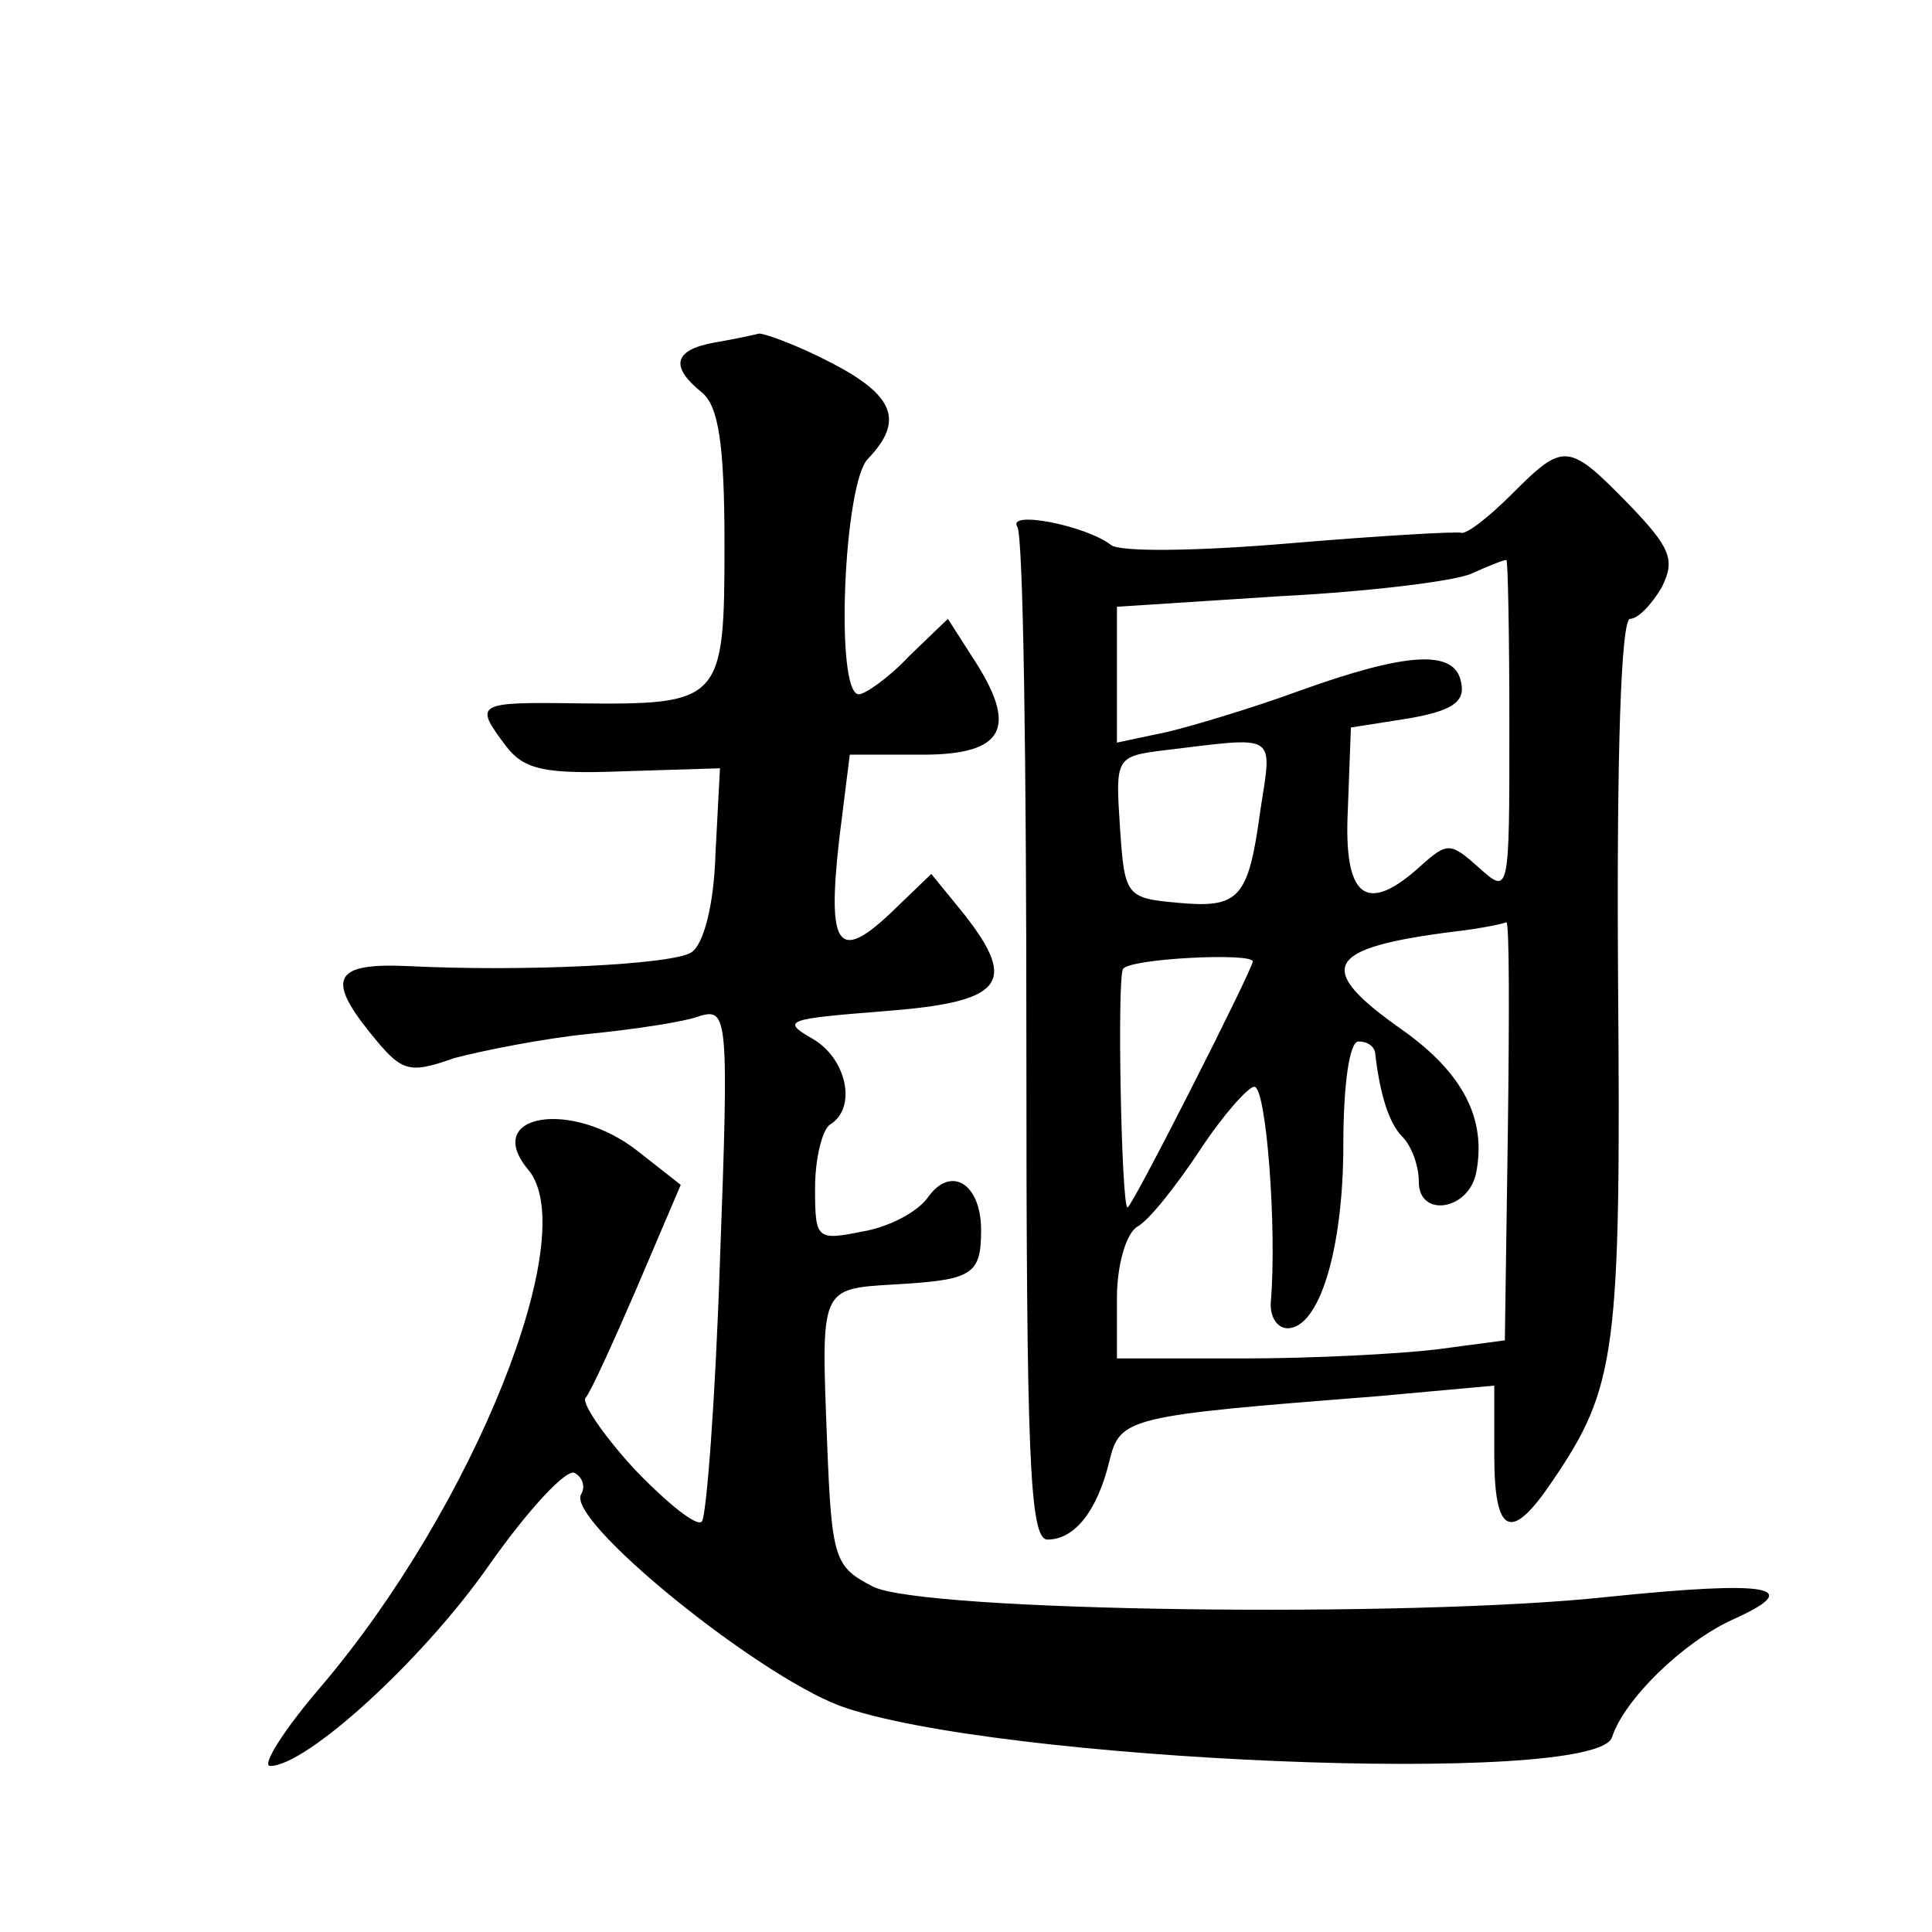
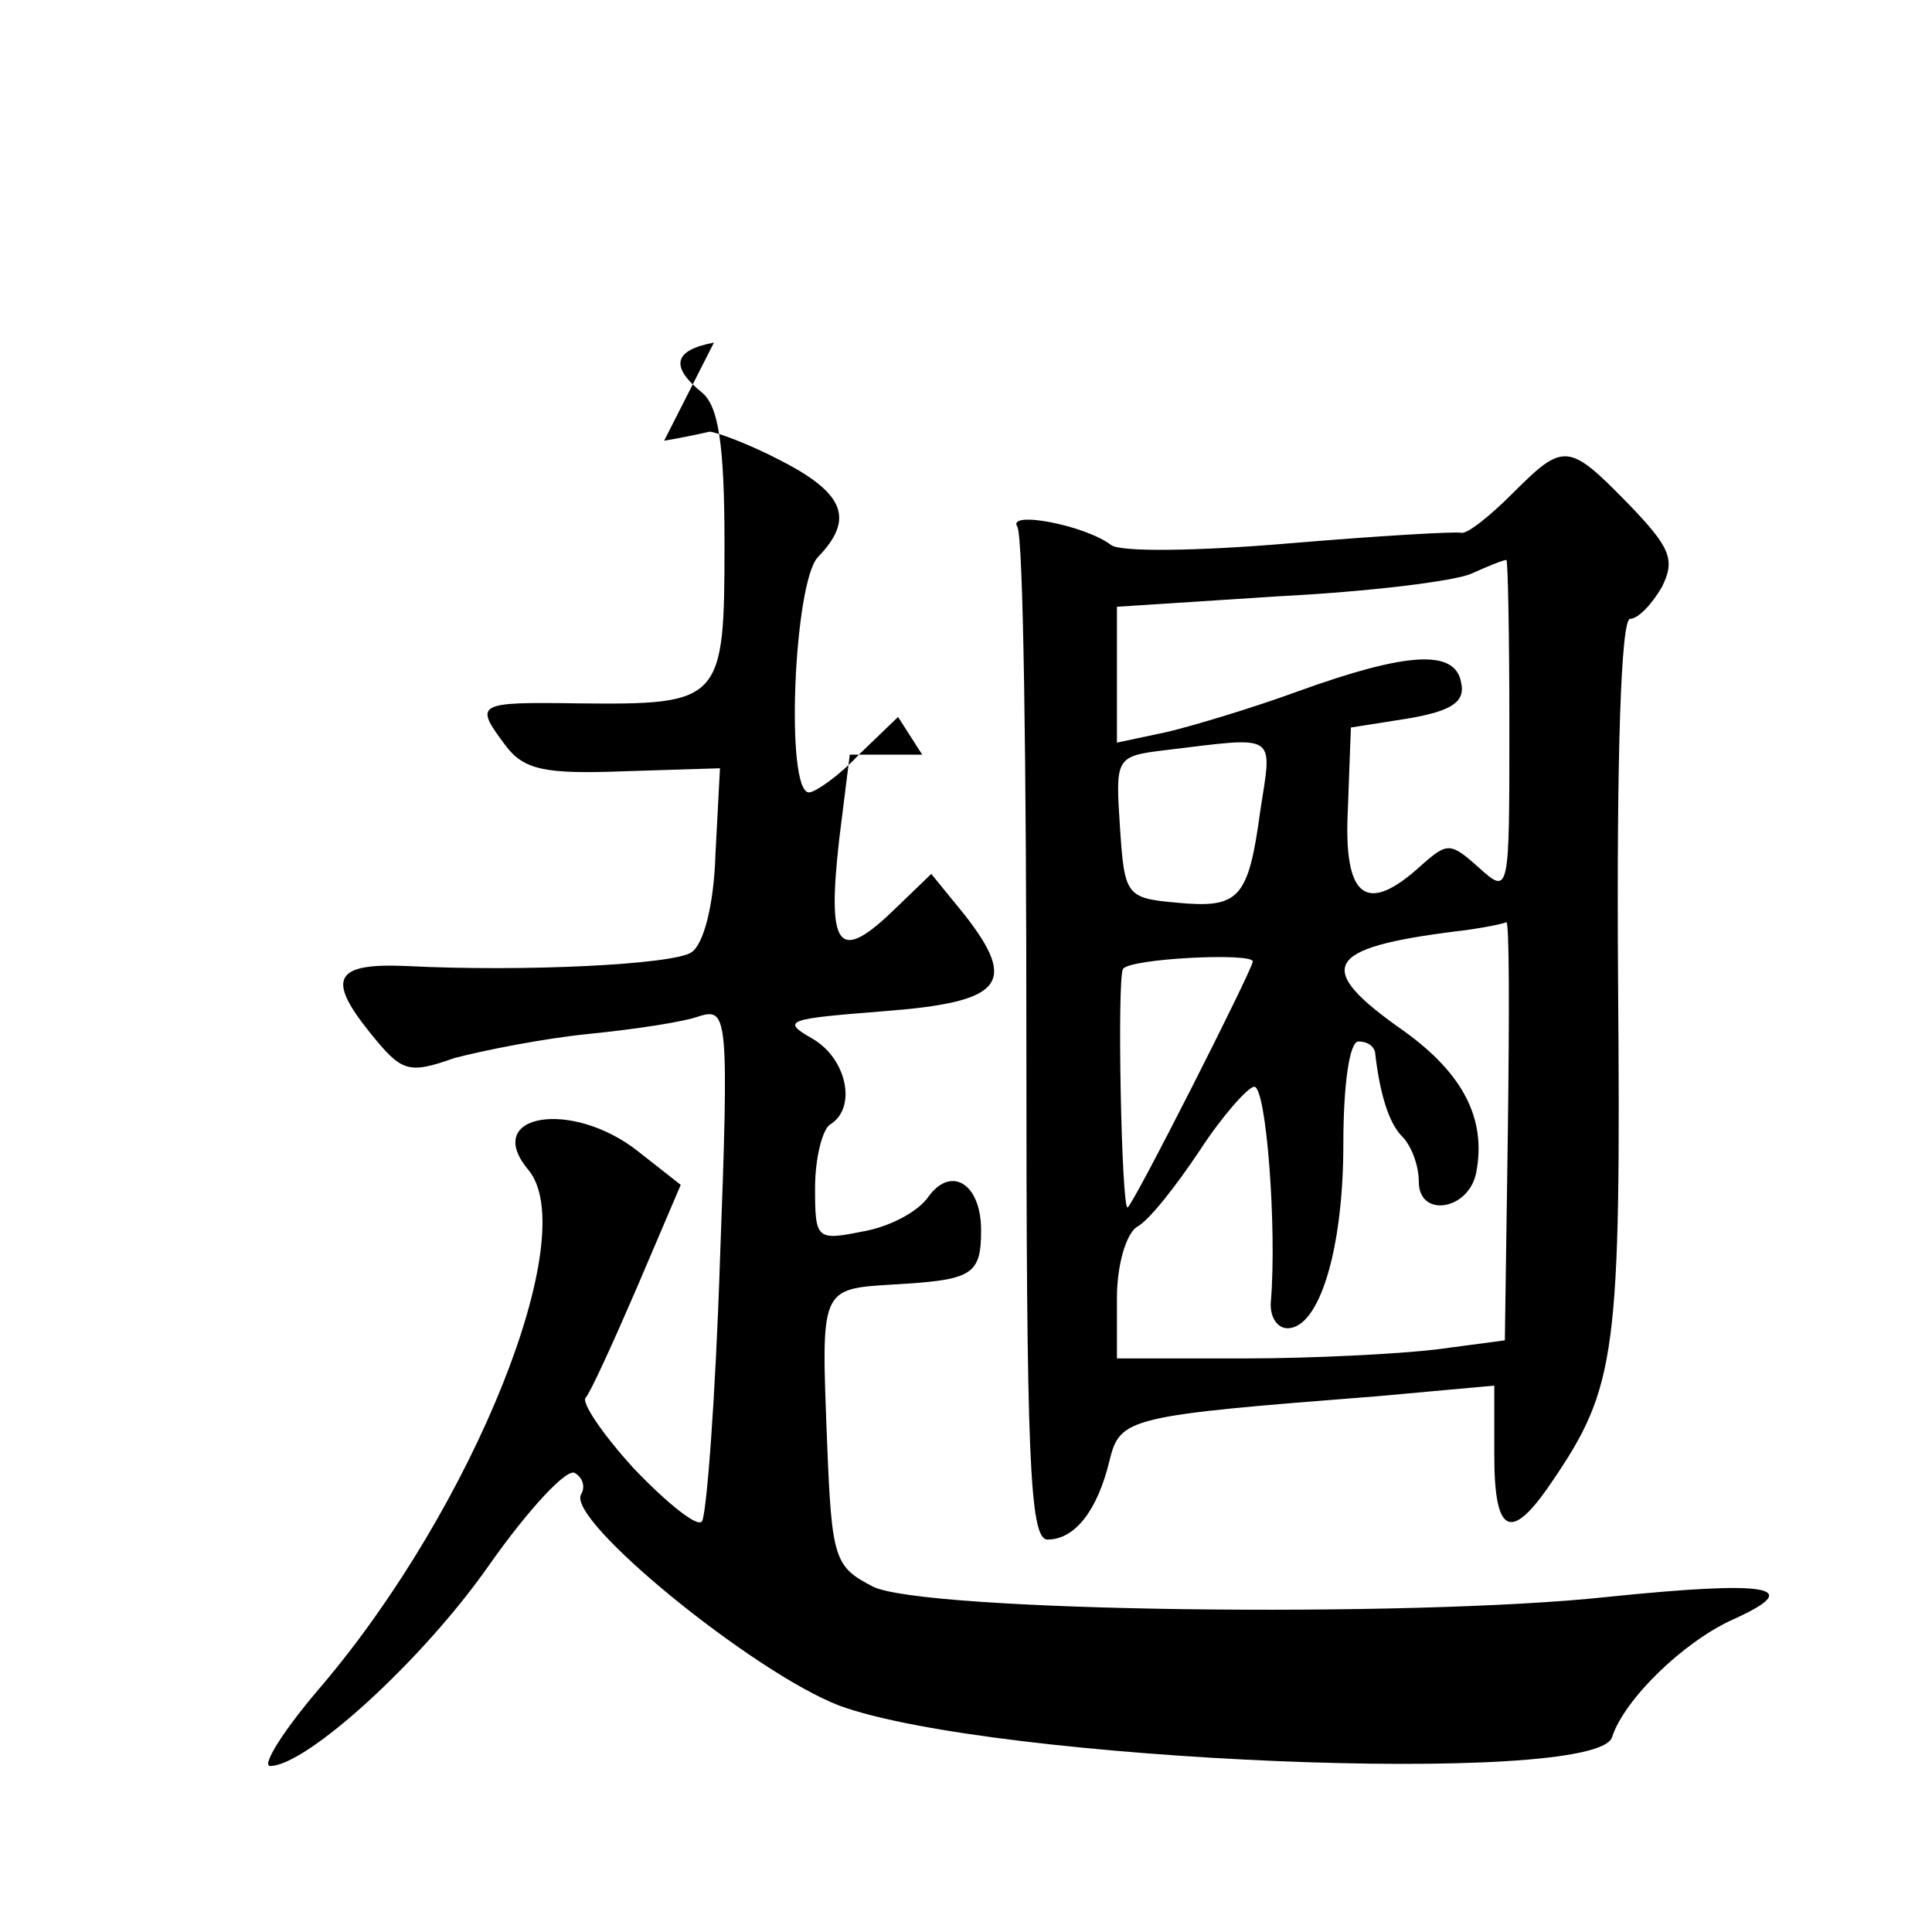
<svg xmlns="http://www.w3.org/2000/svg" version="1.0" width="128pt" height="128pt" viewBox="0 0 128 128" preserveAspectRatio="xMidYMid meet">
  <g transform="translate(0,128) scale(0.1,-0.1)" fill="#0" stroke="none">
-     <path d="M473 1053 c-27 -5 -29 -16 -8 -33 11 -9 15 -34 15 -101 0 -104 -2 -106 -97 -105 -68 1 -69 0 -48 -28 12 -16 26 -19 78 -17 l64 2 -3 -57 c-1 -34 -8 -60 -16 -65 -12 -8 -110 -13 -189 -9 -47 2 -53 -8 -24 -44 21 -26 25 -28 56 -17 19 5 59 13 89 16 30 3 64 8 74 12 18 5 19 -1 13 -162 -3 -92 -9 -170 -12 -173 -3 -4 -23 12 -45 35 -21 23 -35 44 -32 47 3 3 18 36 34 73 l29 68 -28 22 c-44 35 -104 25 -73 -12 36 -43 -36 -223 -137 -342 -25 -29 -40 -53 -34 -53 24 0 101 70 145 133 26 37 52 65 57 61 5 -3 7 -9 4 -14 -10 -17 114 -118 171 -140 101 -37 501 -54 512 -21 8 25 47 63 80 78 49 22 24 26 -83 15 -129 -14 -455 -10 -487 7 -25 13 -27 18 -30 95 -4 103 -5 102 44 105 52 3 58 6 58 36 0 31 -20 43 -35 22 -7 -10 -26 -20 -44 -23 -30 -6 -31 -5 -31 29 0 20 5 39 10 42 18 11 11 44 -12 57 -21 12 -16 13 47 18 79 6 90 18 54 64 l-22 27 -27 -26 c-35 -33 -42 -22 -34 49 l7 56 48 0 c55 0 64 18 33 65 l-16 25 -26 -25 c-13 -14 -29 -25 -33 -25 -16 0 -10 140 6 156 24 25 18 42 -25 64 -21 11 -43 19 -47 19 -4 -1 -18 -4 -30 -6z M1002 953 c-15 -15 -30 -27 -34 -26 -3 1 -55 -2 -114 -7 -59 -5 -112 -6 -118 -1 -17 13 -69 23 -62 12 4 -6 6 -159 6 -340 0 -275 2 -331 14 -331 18 0 33 19 41 52 7 29 12 30 178 43 l77 7 0 -46 c0 -53 11 -58 38 -18 43 63 46 85 44 334 -1 149 2 238 8 238 5 0 14 9 21 21 9 18 6 26 -22 55 -40 41 -43 41 -77 7z m-2 -155 c0 -110 0 -111 -20 -93 -19 17 -21 17 -38 2 -37 -34 -52 -22 -49 37 l2 54 38 6 c29 5 38 11 35 24 -4 22 -36 20 -108 -6 -30 -11 -70 -23 -87 -27 l-33 -7 0 45 0 45 108 7 c59 3 116 10 127 15 11 5 21 9 23 9 1 1 2 -49 2 -111z m-165 -55 c-8 -59 -14 -65 -56 -61 -33 3 -34 5 -37 50 -3 46 -3 47 30 51 75 9 71 12 63 -40z m164 -212 l-2 -139 -45 -6 c-25 -3 -82 -6 -128 -6 l-84 0 0 40 c0 22 6 42 13 47 8 4 26 27 42 51 15 23 32 42 36 42 8 0 15 -94 11 -142 -1 -10 4 -18 11 -18 21 0 37 52 37 122 0 39 4 68 10 68 6 0 10 -3 11 -7 3 -27 9 -47 18 -56 6 -6 11 -19 11 -30 0 -24 33 -19 38 6 7 36 -9 66 -48 94 -60 42 -53 55 35 66 17 2 31 5 33 6 2 0 2 -61 1 -138z m-169 112 c0 -5 -80 -163 -83 -163 -4 0 -7 151 -3 158 4 7 86 11 86 5z" />
+     <path d="M473 1053 c-27 -5 -29 -16 -8 -33 11 -9 15 -34 15 -101 0 -104 -2 -106 -97 -105 -68 1 -69 0 -48 -28 12 -16 26 -19 78 -17 l64 2 -3 -57 c-1 -34 -8 -60 -16 -65 -12 -8 -110 -13 -189 -9 -47 2 -53 -8 -24 -44 21 -26 25 -28 56 -17 19 5 59 13 89 16 30 3 64 8 74 12 18 5 19 -1 13 -162 -3 -92 -9 -170 -12 -173 -3 -4 -23 12 -45 35 -21 23 -35 44 -32 47 3 3 18 36 34 73 l29 68 -28 22 c-44 35 -104 25 -73 -12 36 -43 -36 -223 -137 -342 -25 -29 -40 -53 -34 -53 24 0 101 70 145 133 26 37 52 65 57 61 5 -3 7 -9 4 -14 -10 -17 114 -118 171 -140 101 -37 501 -54 512 -21 8 25 47 63 80 78 49 22 24 26 -83 15 -129 -14 -455 -10 -487 7 -25 13 -27 18 -30 95 -4 103 -5 102 44 105 52 3 58 6 58 36 0 31 -20 43 -35 22 -7 -10 -26 -20 -44 -23 -30 -6 -31 -5 -31 29 0 20 5 39 10 42 18 11 11 44 -12 57 -21 12 -16 13 47 18 79 6 90 18 54 64 l-22 27 -27 -26 c-35 -33 -42 -22 -34 49 l7 56 48 0 l-16 25 -26 -25 c-13 -14 -29 -25 -33 -25 -16 0 -10 140 6 156 24 25 18 42 -25 64 -21 11 -43 19 -47 19 -4 -1 -18 -4 -30 -6z M1002 953 c-15 -15 -30 -27 -34 -26 -3 1 -55 -2 -114 -7 -59 -5 -112 -6 -118 -1 -17 13 -69 23 -62 12 4 -6 6 -159 6 -340 0 -275 2 -331 14 -331 18 0 33 19 41 52 7 29 12 30 178 43 l77 7 0 -46 c0 -53 11 -58 38 -18 43 63 46 85 44 334 -1 149 2 238 8 238 5 0 14 9 21 21 9 18 6 26 -22 55 -40 41 -43 41 -77 7z m-2 -155 c0 -110 0 -111 -20 -93 -19 17 -21 17 -38 2 -37 -34 -52 -22 -49 37 l2 54 38 6 c29 5 38 11 35 24 -4 22 -36 20 -108 -6 -30 -11 -70 -23 -87 -27 l-33 -7 0 45 0 45 108 7 c59 3 116 10 127 15 11 5 21 9 23 9 1 1 2 -49 2 -111z m-165 -55 c-8 -59 -14 -65 -56 -61 -33 3 -34 5 -37 50 -3 46 -3 47 30 51 75 9 71 12 63 -40z m164 -212 l-2 -139 -45 -6 c-25 -3 -82 -6 -128 -6 l-84 0 0 40 c0 22 6 42 13 47 8 4 26 27 42 51 15 23 32 42 36 42 8 0 15 -94 11 -142 -1 -10 4 -18 11 -18 21 0 37 52 37 122 0 39 4 68 10 68 6 0 10 -3 11 -7 3 -27 9 -47 18 -56 6 -6 11 -19 11 -30 0 -24 33 -19 38 6 7 36 -9 66 -48 94 -60 42 -53 55 35 66 17 2 31 5 33 6 2 0 2 -61 1 -138z m-169 112 c0 -5 -80 -163 -83 -163 -4 0 -7 151 -3 158 4 7 86 11 86 5z" />
  </g>
</svg>